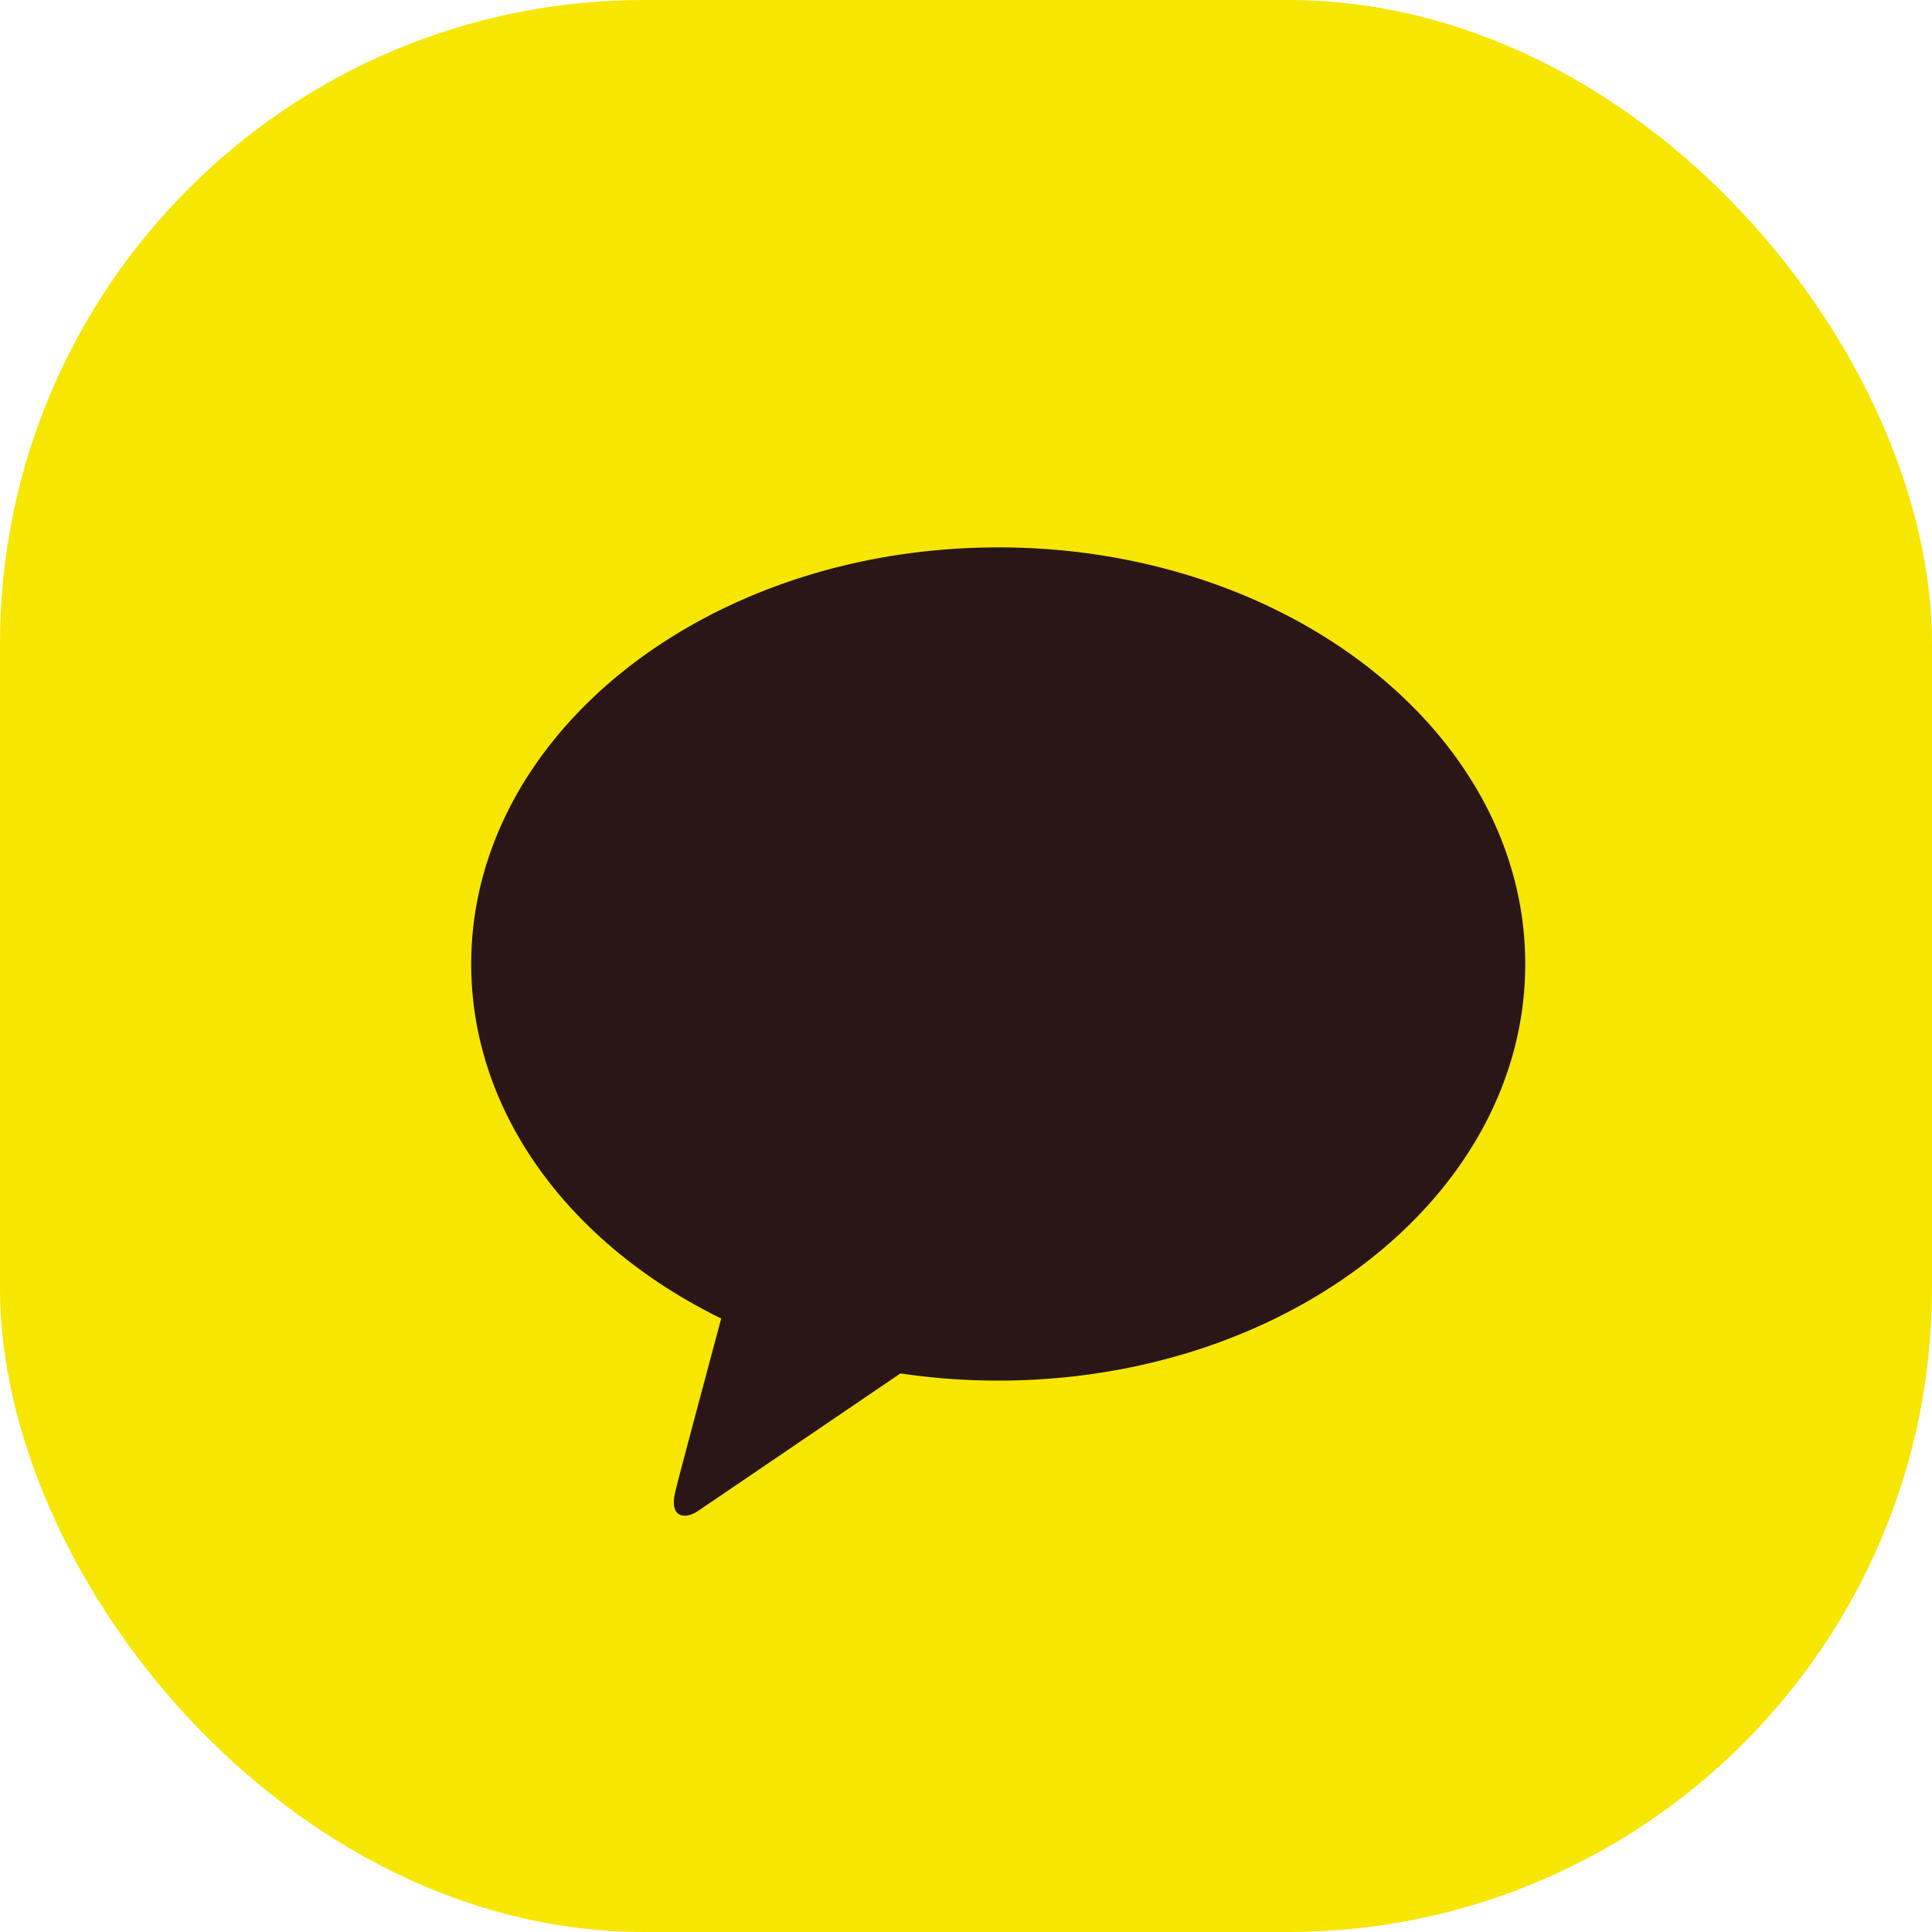
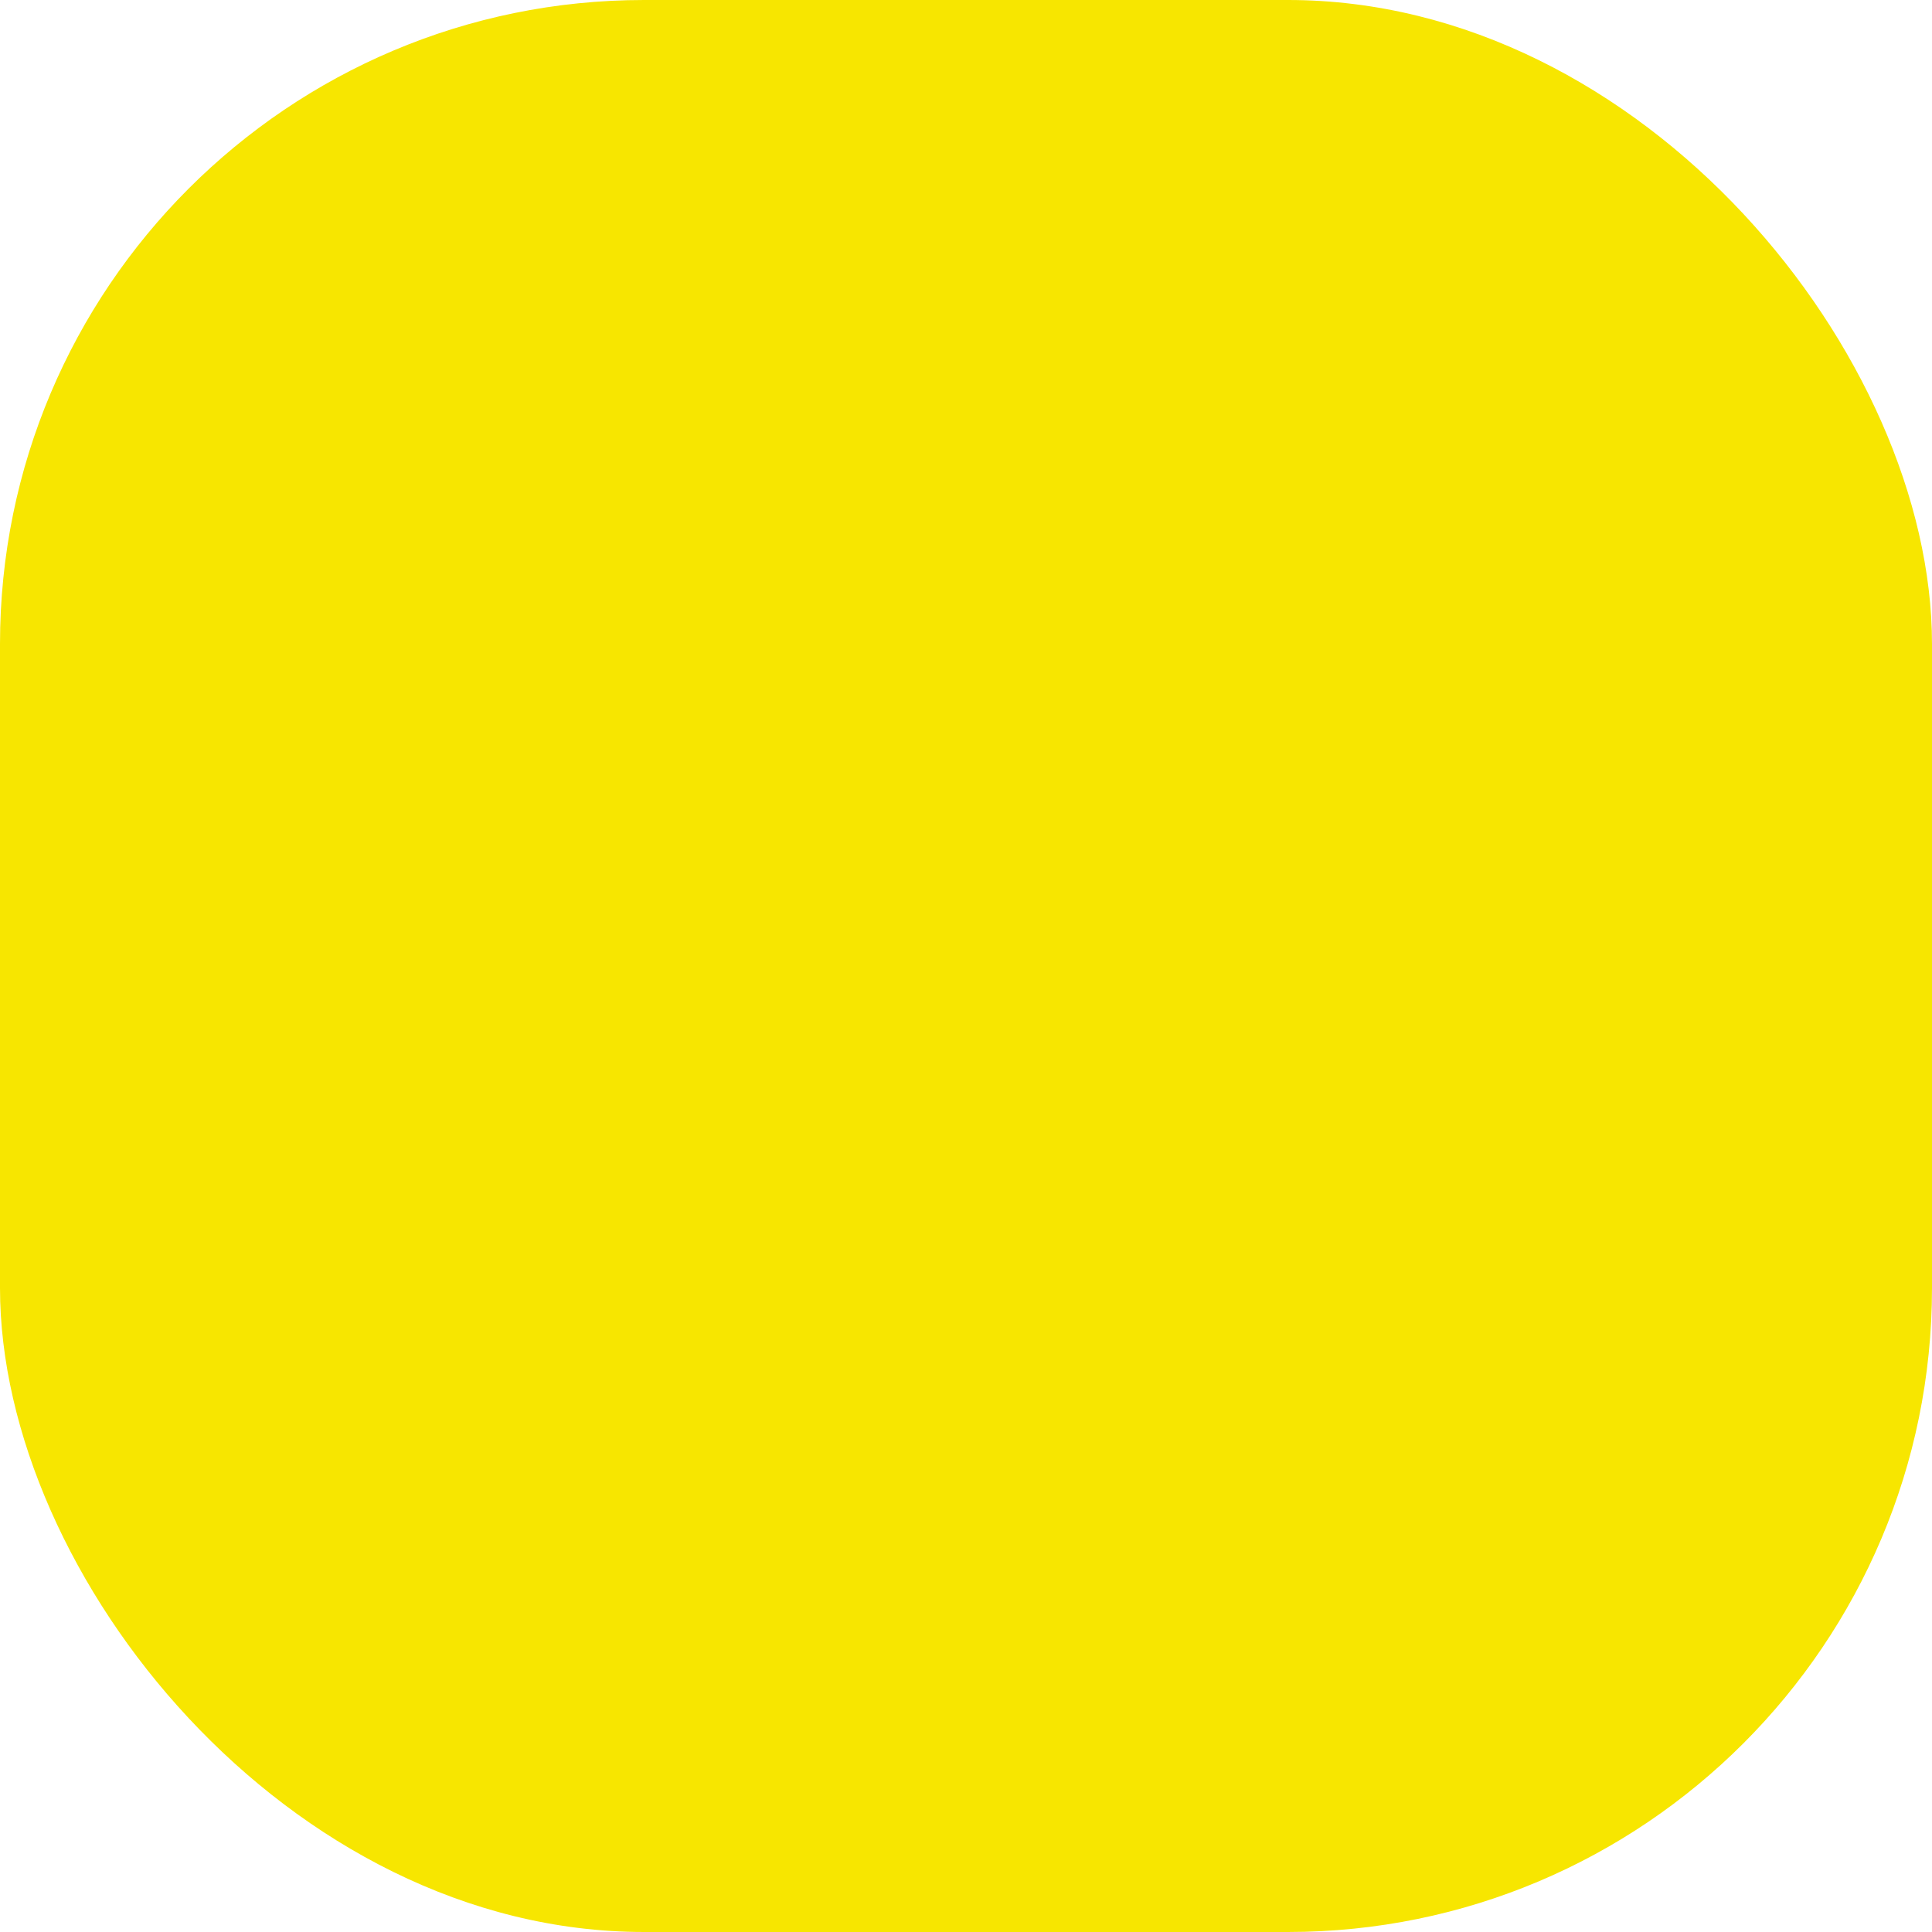
<svg xmlns="http://www.w3.org/2000/svg" width="60" height="60" viewBox="0 0 60 60">
  <g id="step_ico01" transform="translate(-567 -1971)">
    <rect id="사각형_3988" data-name="사각형 3988" width="60" height="60" rx="20" transform="translate(567 1971)" fill="#f7e600" />
-     <path id="패스_7994" data-name="패스 7994" d="M568.451,72.475c-9.039,0-16.366,5.792-16.366,12.939,0,4.651,3.1,8.727,7.764,11.008-.342,1.277-1.24,4.629-1.419,5.346-.222.89.325.879.685.64.282-.188,4.484-3.047,6.3-4.28a20.686,20.686,0,0,0,3.038.223c9.039,0,16.366-5.792,16.366-12.938s-7.327-12.939-16.366-12.939" transform="translate(29.549 1915.525)" fill="#2a1617" />
  </g>
</svg>